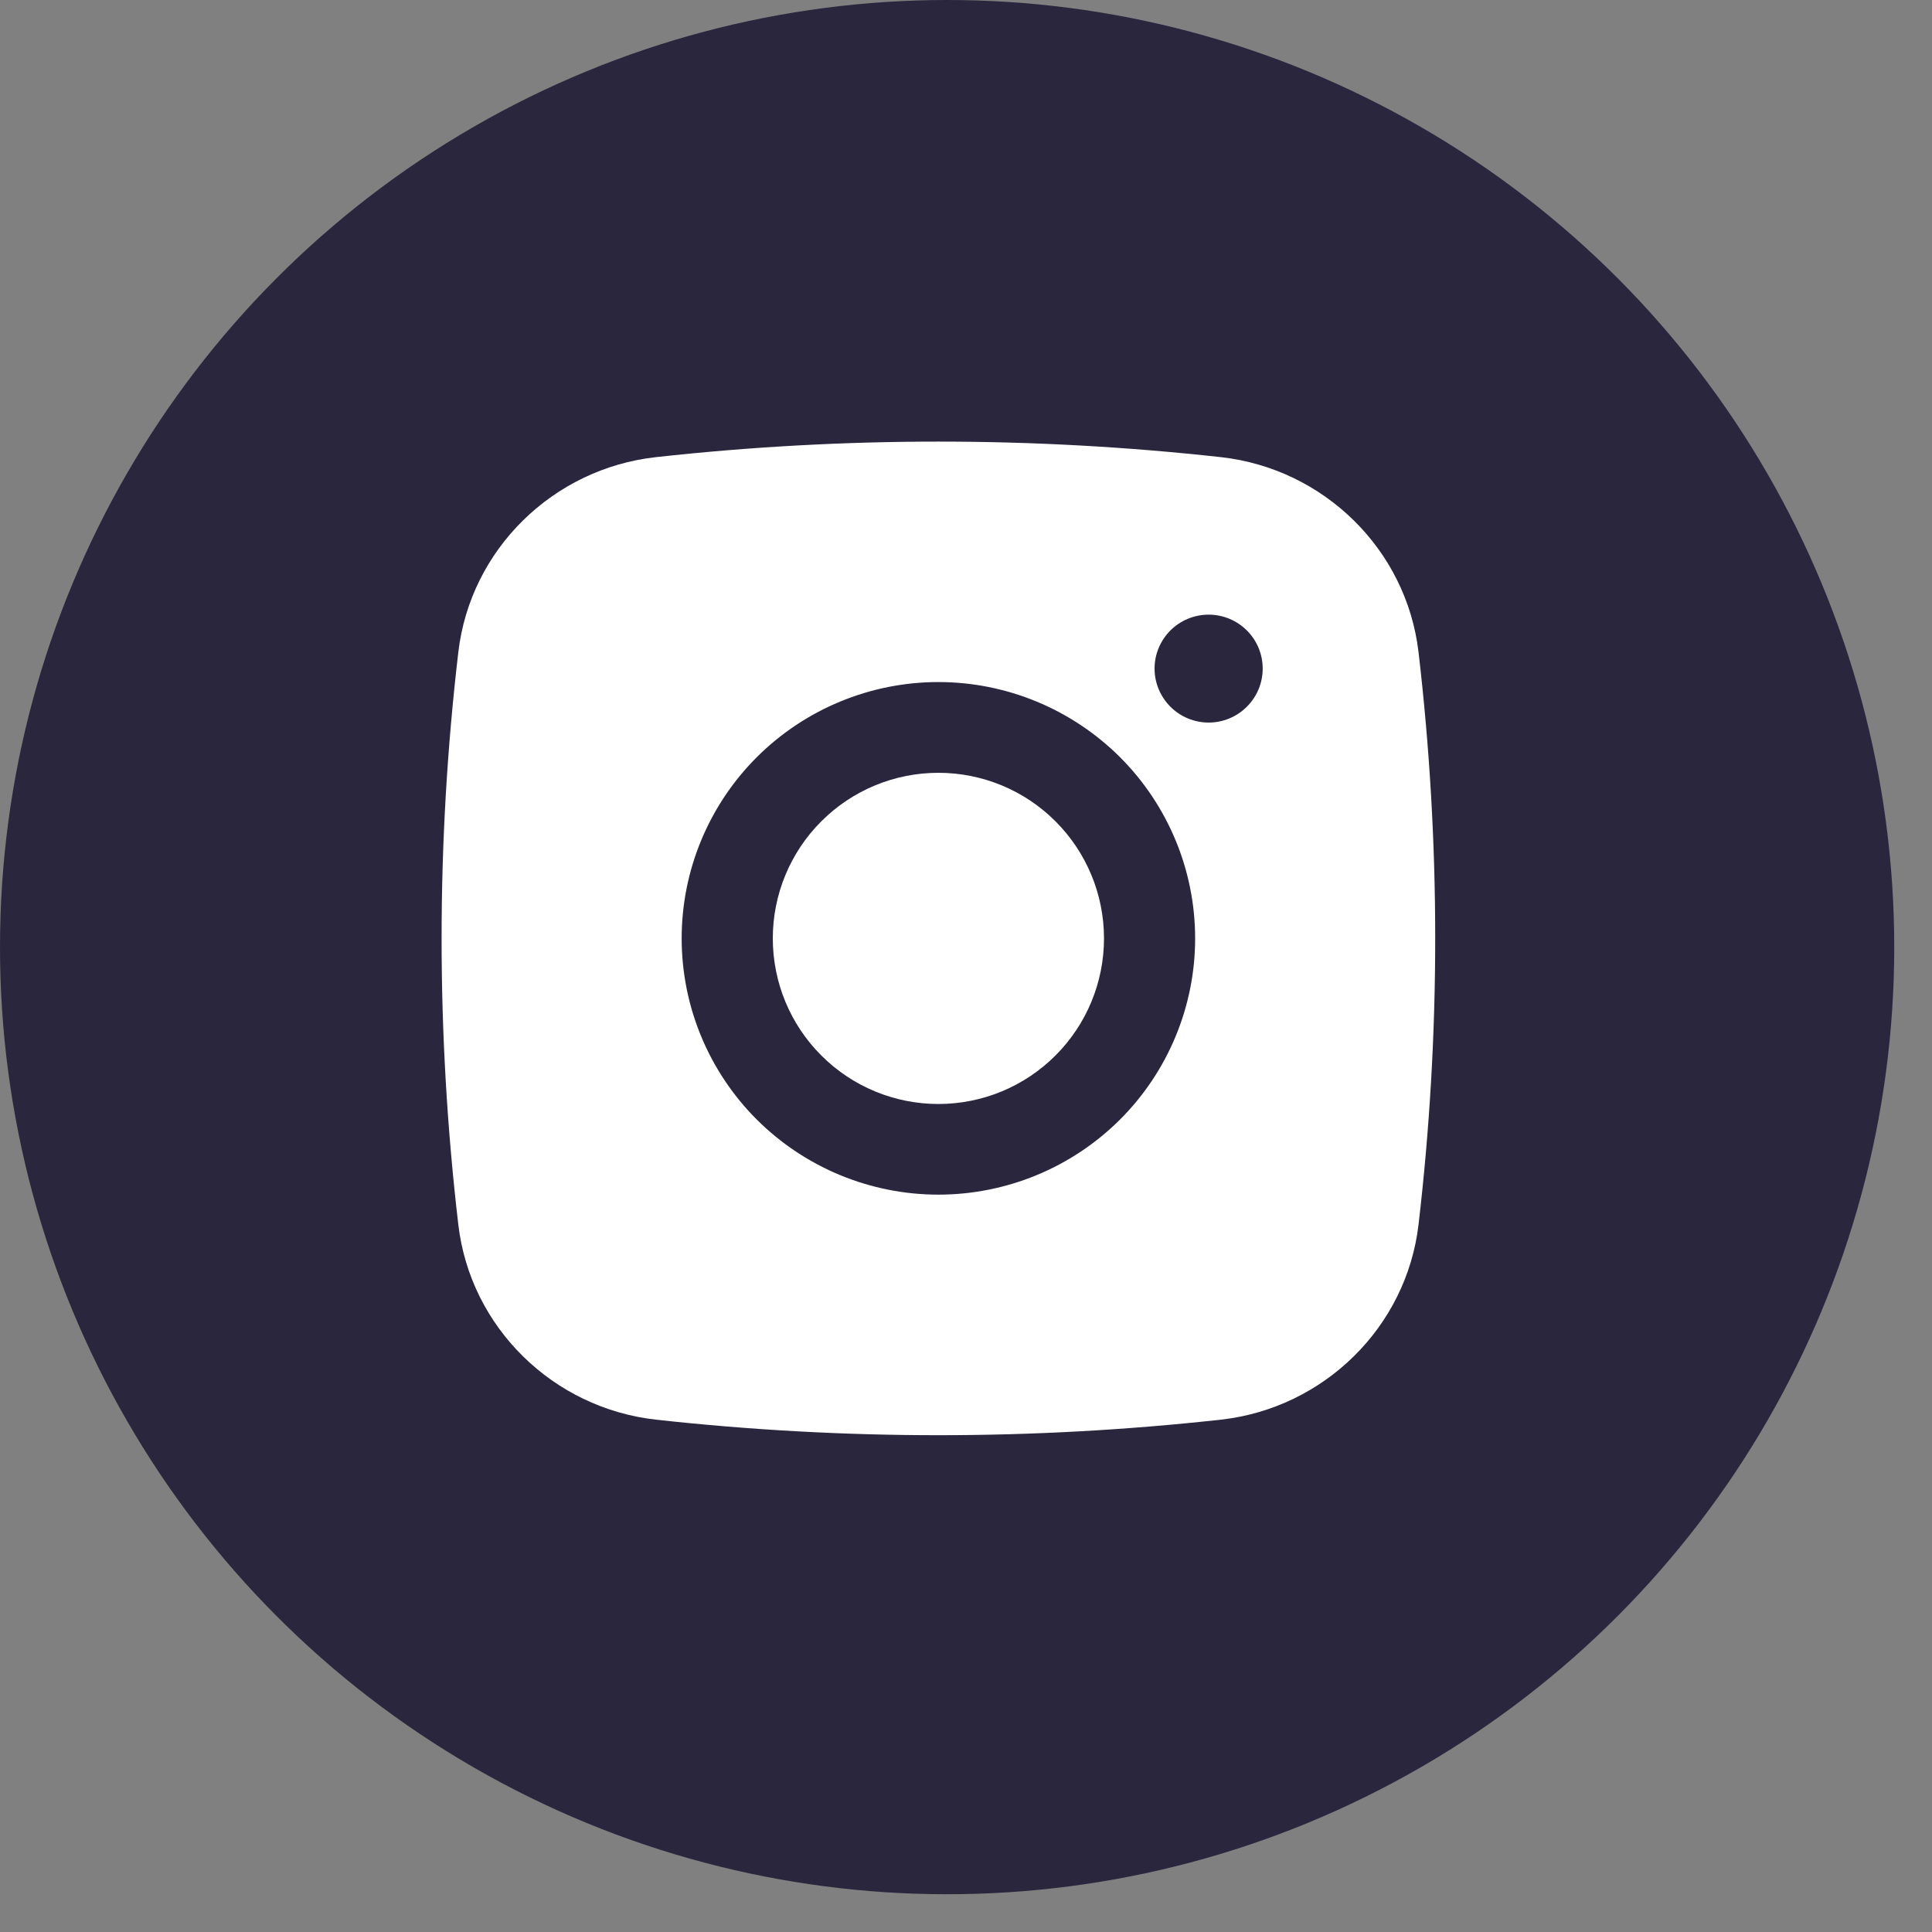
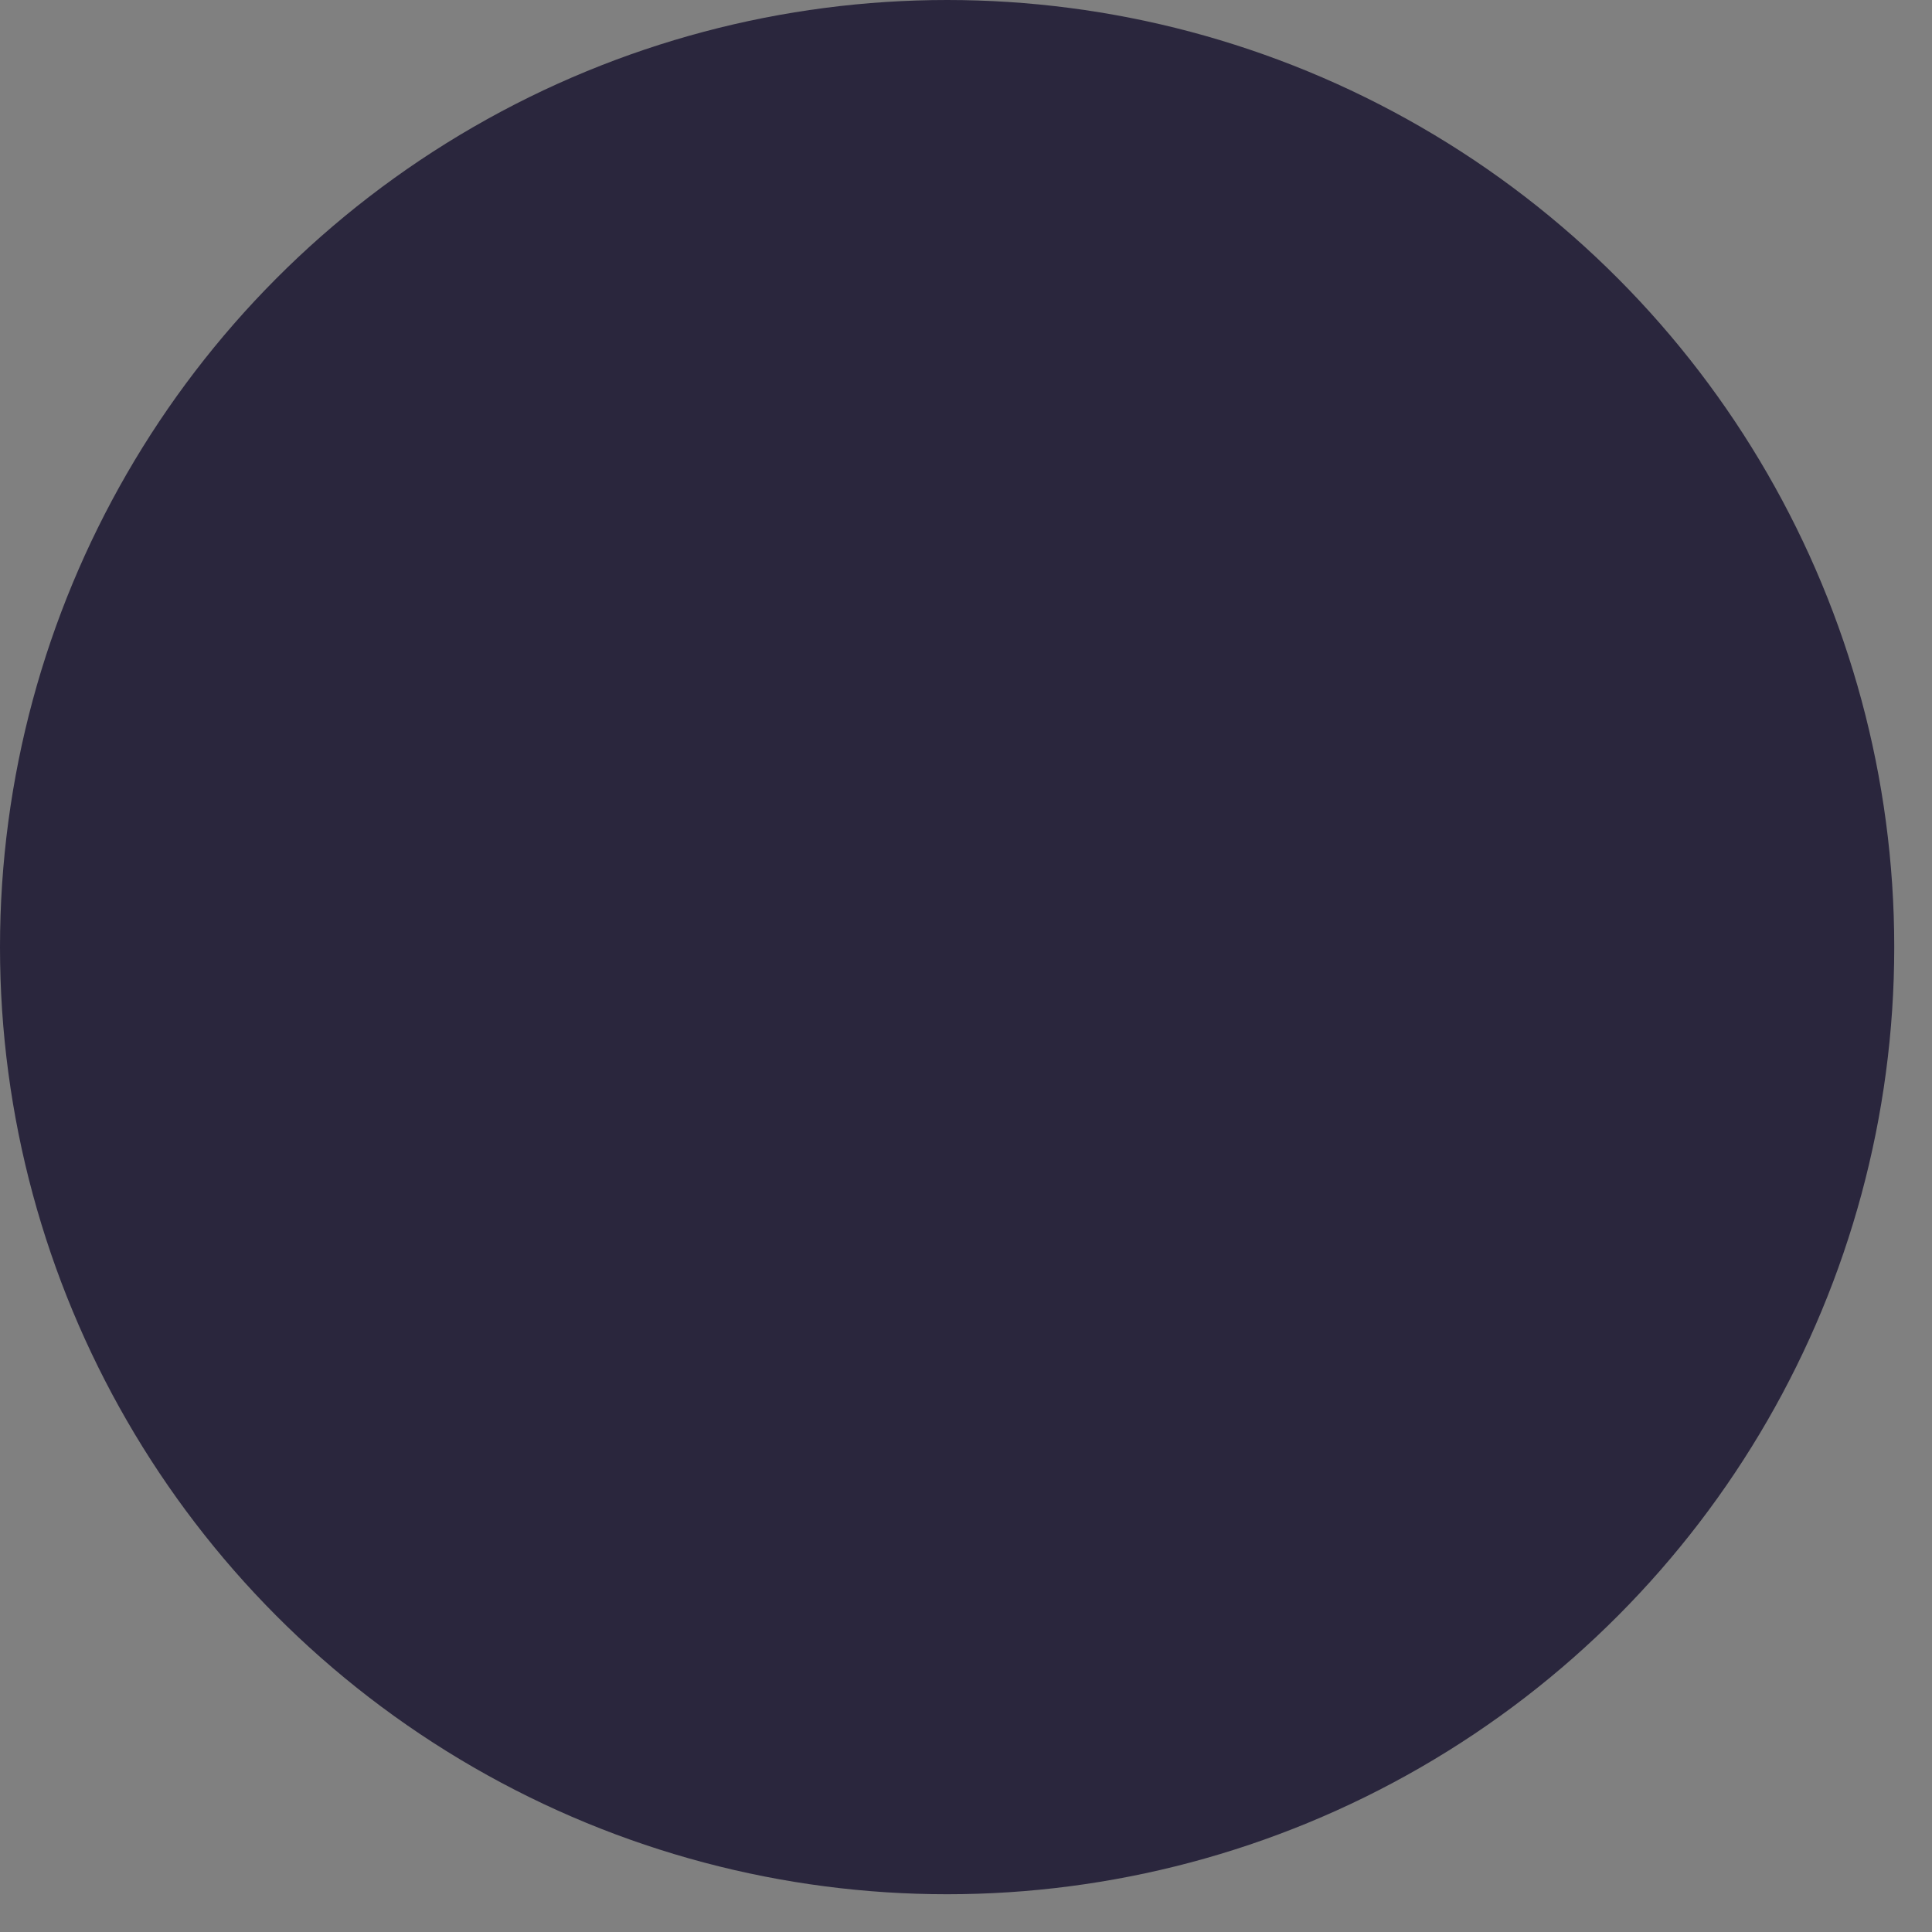
<svg xmlns="http://www.w3.org/2000/svg" width="35" height="35" viewBox="0 0 35 35" fill="none">
  <rect x="0" y="0" width="35" height="35" fill="#808080" stroke="none" />
  <circle cx="17.158" cy="17.158" r="17.158" fill="#2A263D" />
-   <path d="M17 14C16.204 14 15.441 14.316 14.879 14.879C14.316 15.441 14 16.204 14 17C14 17.796 14.316 18.559 14.879 19.121C15.441 19.684 16.204 20 17 20C17.796 20 18.559 19.684 19.121 19.121C19.684 18.559 20 17.796 20 17C20 16.204 19.684 15.441 19.121 14.879C18.559 14.316 17.796 14 17 14Z" fill="white" />
-   <path fill-rule="evenodd" clip-rule="evenodd" d="M11.879 8.282C15.283 7.906 18.717 7.906 22.121 8.282C23.98 8.49 25.479 9.951 25.698 11.814C26.101 15.259 26.101 18.74 25.698 22.185C25.479 24.048 23.98 25.509 22.122 25.718C18.718 26.094 15.283 26.094 11.879 25.718C10.02 25.509 8.521 24.048 8.303 22.186C7.899 18.74 7.899 15.26 8.303 11.814C8.521 9.951 10.02 8.49 11.879 8.282ZM21.896 11.135C21.636 11.135 21.387 11.238 21.203 11.421C21.02 11.604 20.916 11.853 20.916 12.112C20.916 12.371 21.02 12.62 21.203 12.803C21.387 12.987 21.636 13.09 21.896 13.09C22.155 13.09 22.404 12.987 22.588 12.803C22.772 12.62 22.875 12.371 22.875 12.112C22.875 11.853 22.772 11.604 22.588 11.421C22.404 11.238 22.155 11.135 21.896 11.135ZM12.349 17C12.349 15.768 12.839 14.587 13.711 13.716C14.584 12.846 15.767 12.356 17 12.356C18.233 12.356 19.416 12.846 20.289 13.716C21.161 14.587 21.651 15.768 21.651 17C21.651 18.231 21.161 19.412 20.289 20.283C19.416 21.153 18.233 21.642 17 21.642C15.767 21.642 14.584 21.153 13.711 20.283C12.839 19.412 12.349 18.231 12.349 17Z" fill="white" />
</svg>